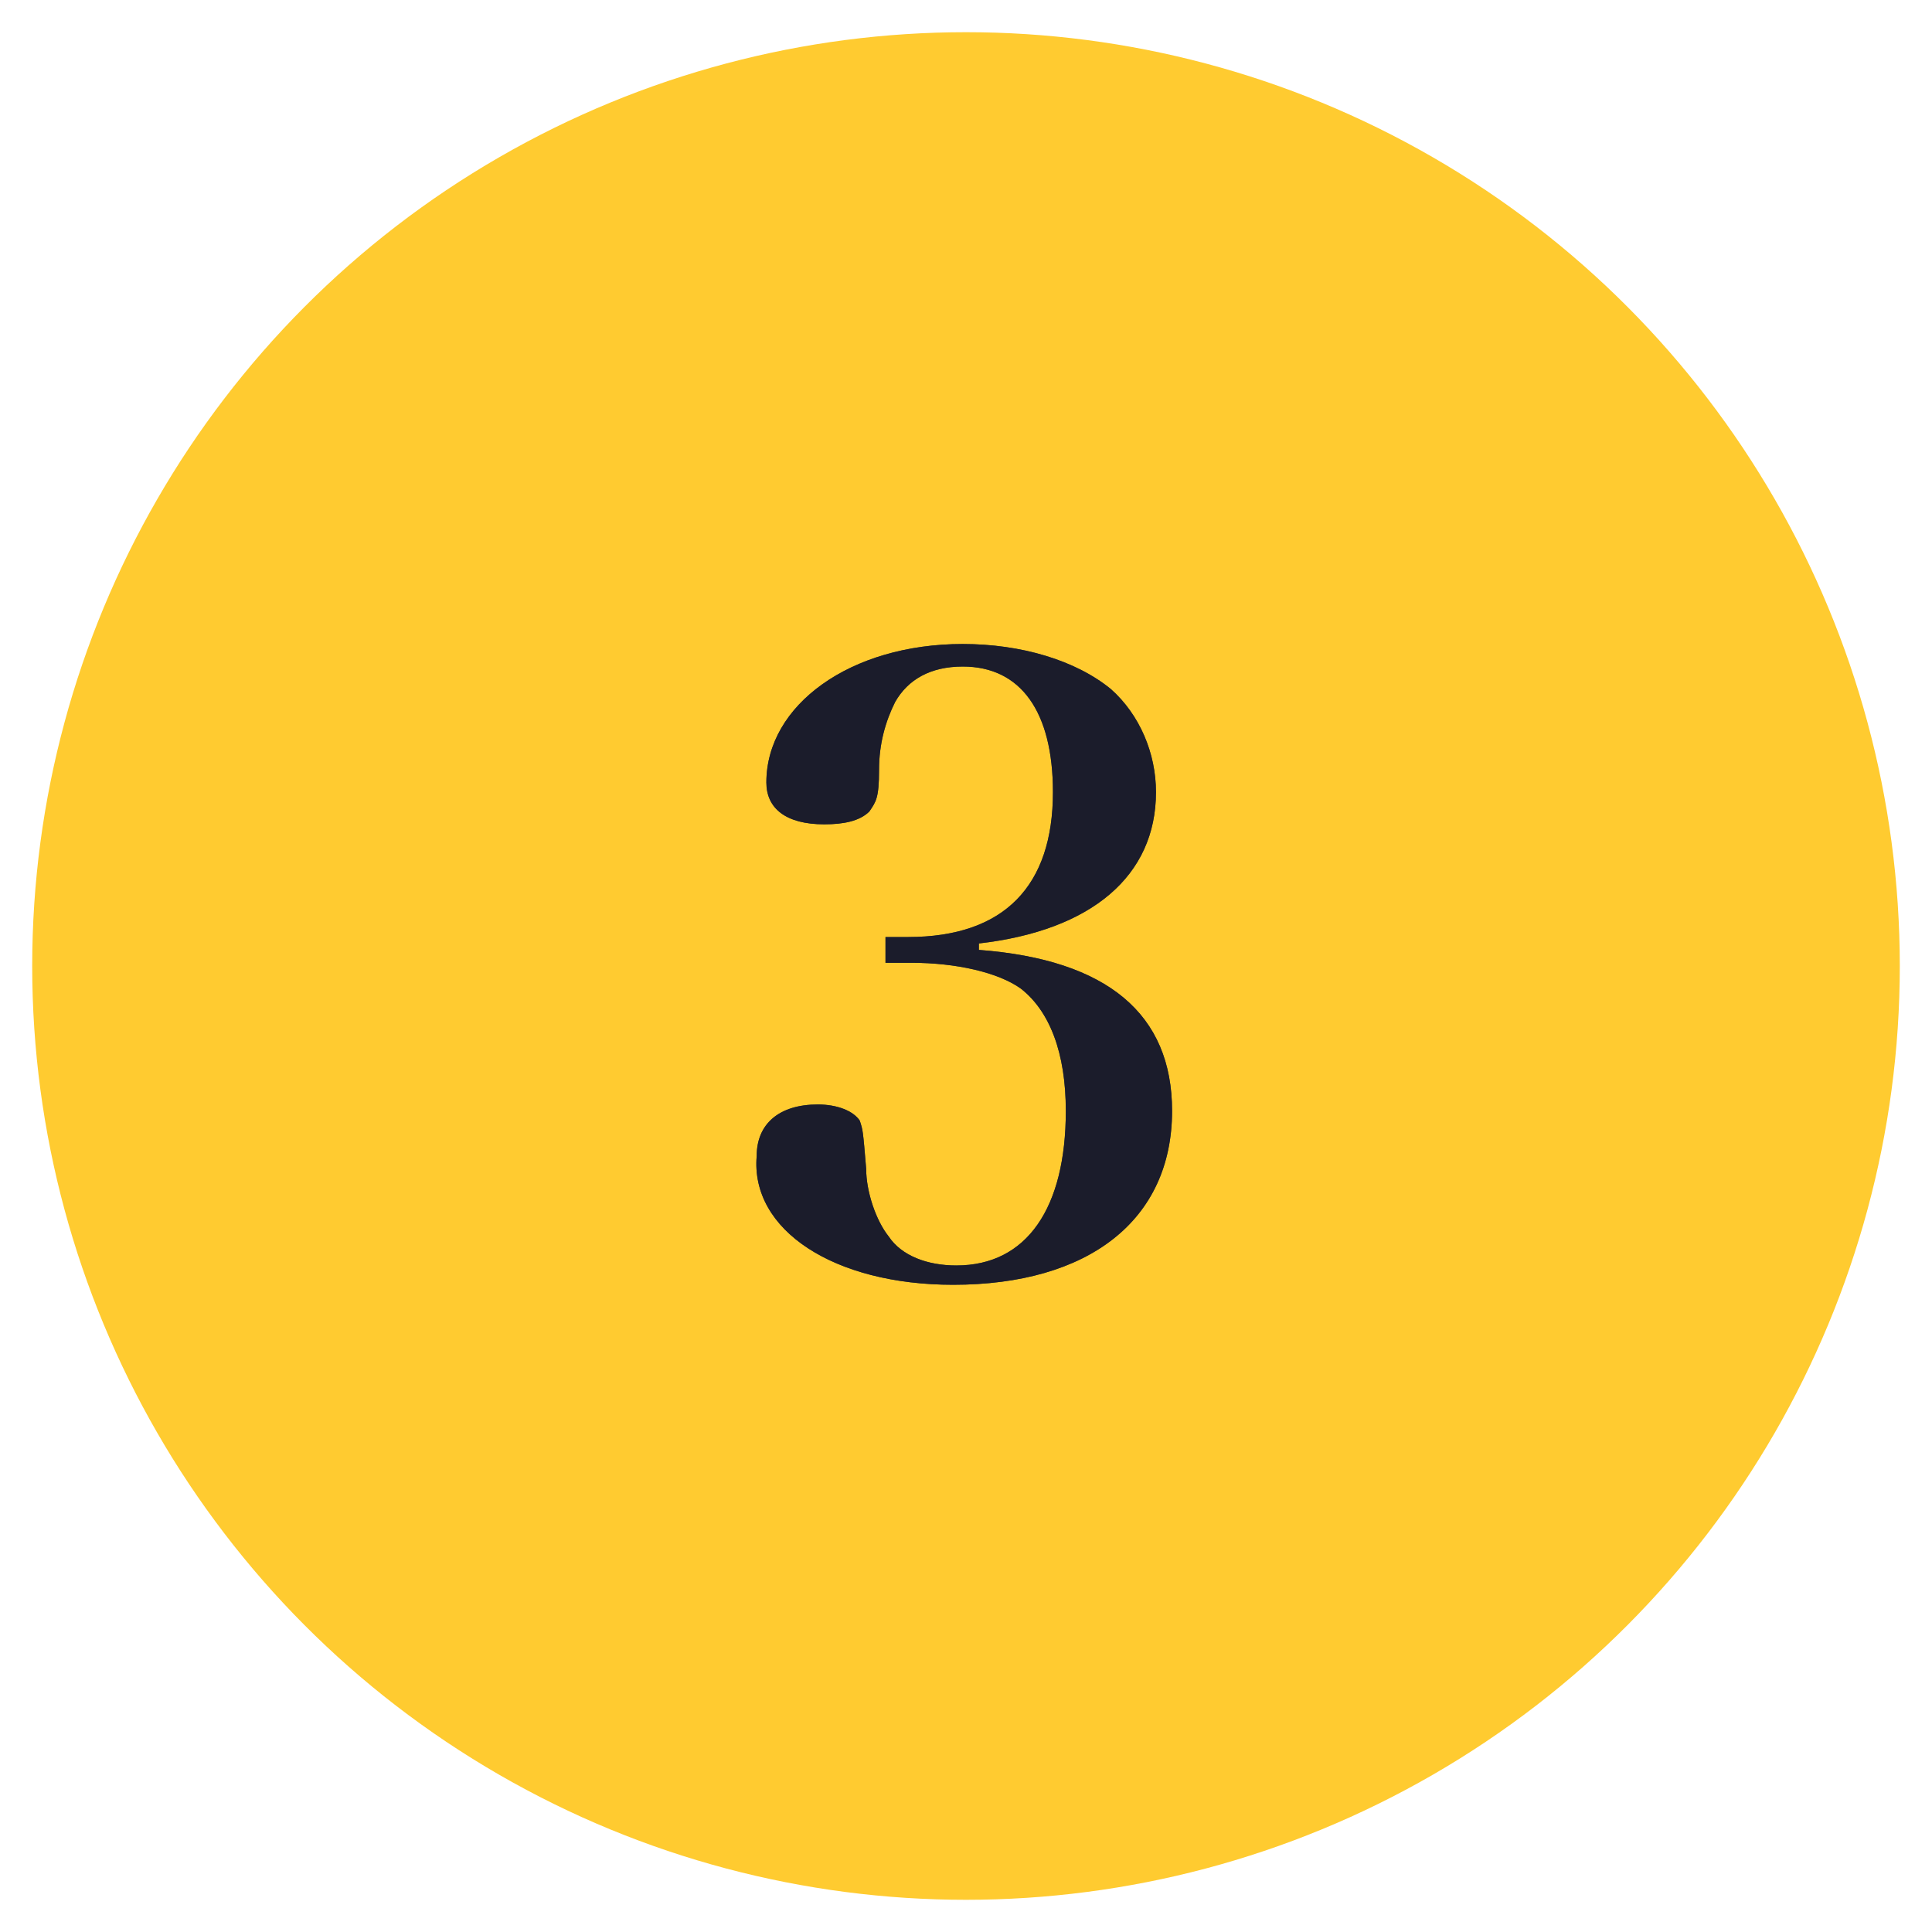
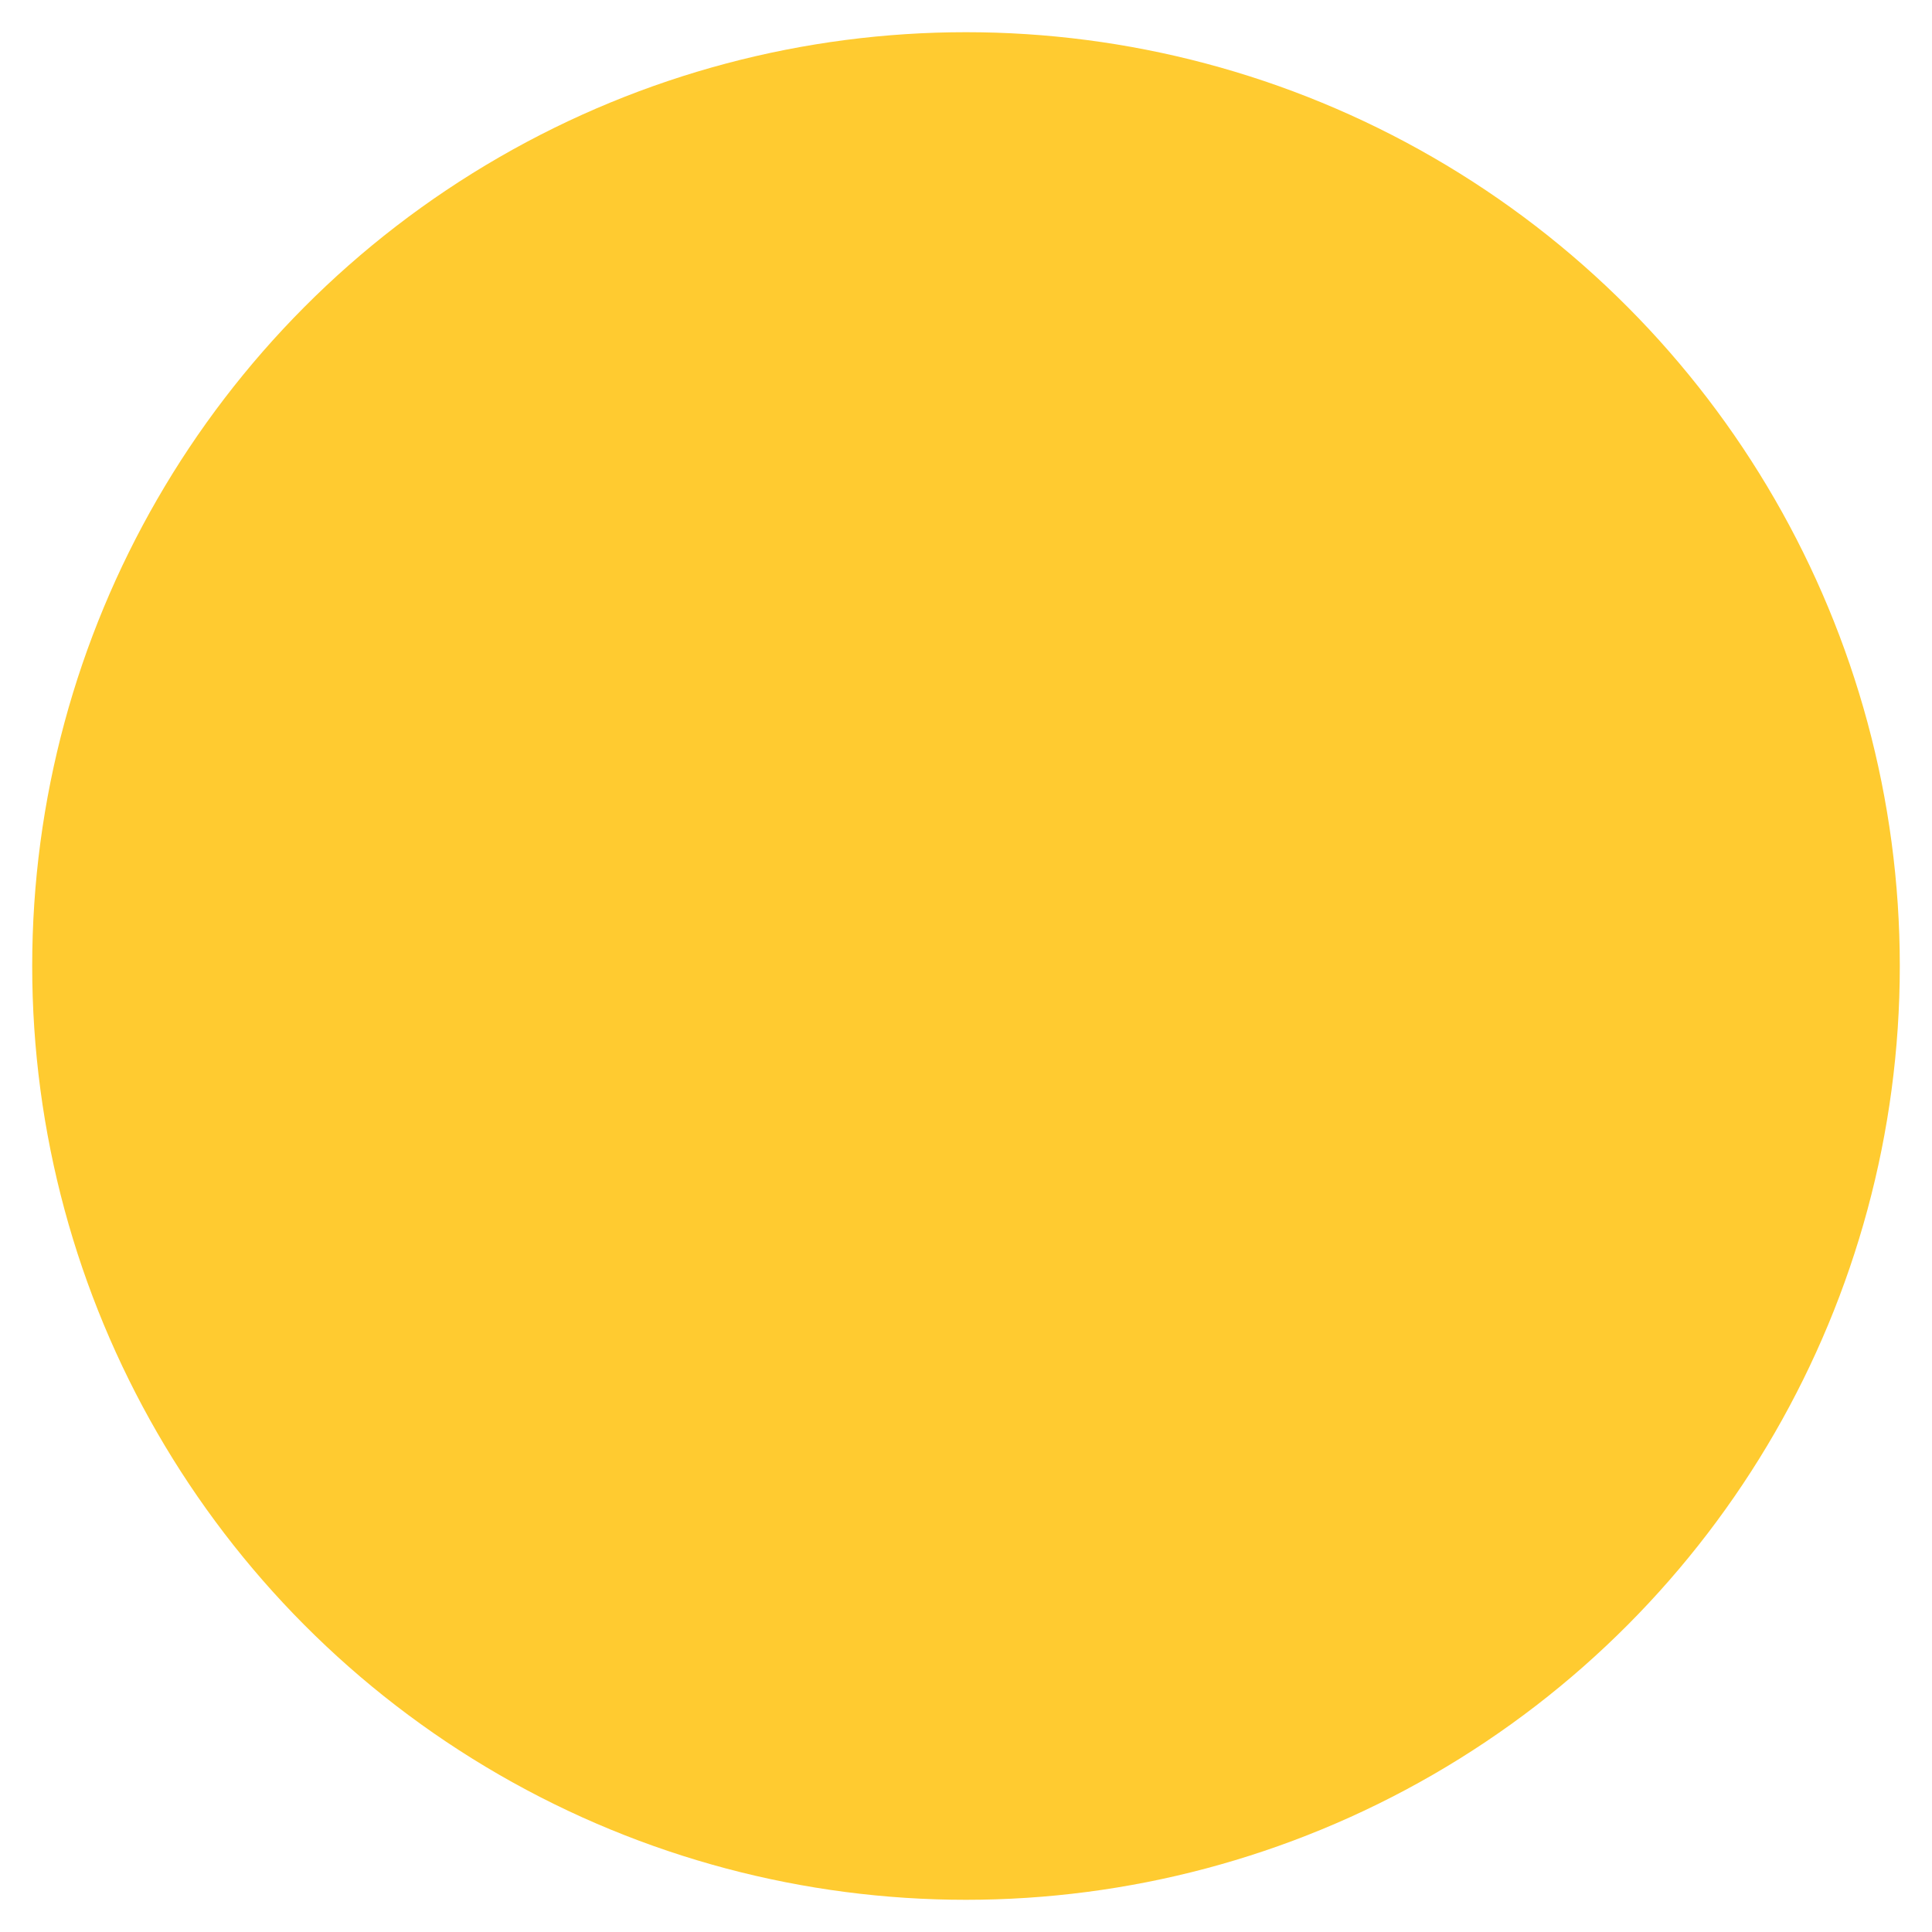
<svg xmlns="http://www.w3.org/2000/svg" version="1.1" id="圖層_1" x="0px" y="0px" viewBox="0 0 60 60" style="enable-background:new 0 0 60 60;" xml:space="preserve">
  <style type="text/css">
	.st0{fill:#FFCB30;}
	.st1{fill:#434343;}
	.st2{fill:#1B1C2B;}
</style>
  <circle id="Oval" class="st0" cx="30" cy="30" r="29" />
-   <path id="path-1" class="st1" d="M29.6,39.9c4.2,0,6.8-2,6.8-5.4c0-3-2-4.7-6-5v-0.2c3.5-0.4,5.5-2.1,5.5-4.7c0-1.2-0.5-2.4-1.4-3.2  c-1.1-0.9-2.8-1.4-4.6-1.4c-3.5,0-6.1,1.9-6.1,4.3c0,0.8,0.6,1.3,1.8,1.3c0.6,0,1.1-0.1,1.4-0.4c0.2-0.3,0.3-0.4,0.3-1.3  c0-0.8,0.2-1.5,0.5-2.1c0.4-0.7,1.1-1.1,2.1-1.1c1.8,0,2.8,1.4,2.8,3.9c0,2.9-1.5,4.5-4.5,4.5h-0.7v0.8h0.8c1.4,0,2.7,0.3,3.4,0.8  c0.9,0.7,1.4,2,1.4,3.8c0,3-1.2,4.8-3.4,4.8c-0.9,0-1.7-0.3-2.1-0.9c-0.4-0.5-0.7-1.4-0.7-2.1c-0.1-1.2-0.1-1.2-0.2-1.5  c-0.2-0.3-0.7-0.5-1.3-0.5c-1.2,0-1.9,0.6-1.9,1.6C23.3,38.2,25.9,39.9,29.6,39.9z" />
-   <path id="path-1_00000181051578380036008830000013677134088860418737_" class="st2" d="M29.6,39.9c4.2,0,6.8-2,6.8-5.4  c0-3-2-4.7-6-5v-0.2c3.5-0.4,5.5-2.1,5.5-4.7c0-1.2-0.5-2.4-1.4-3.2c-1.1-0.9-2.8-1.4-4.6-1.4c-3.5,0-6.1,1.9-6.1,4.3  c0,0.8,0.6,1.3,1.8,1.3c0.6,0,1.1-0.1,1.4-0.4c0.2-0.3,0.3-0.4,0.3-1.3c0-0.8,0.2-1.5,0.5-2.1c0.4-0.7,1.1-1.1,2.1-1.1  c1.8,0,2.8,1.4,2.8,3.9c0,2.9-1.5,4.5-4.5,4.5h-0.7v0.8h0.8c1.4,0,2.7,0.3,3.4,0.8c0.9,0.7,1.4,2,1.4,3.8c0,3-1.2,4.8-3.4,4.8  c-0.9,0-1.7-0.3-2.1-0.9c-0.4-0.5-0.7-1.4-0.7-2.1c-0.1-1.2-0.1-1.2-0.2-1.5c-0.2-0.3-0.7-0.5-1.3-0.5c-1.2,0-1.9,0.6-1.9,1.6  C23.3,38.2,25.9,39.9,29.6,39.9z" />
</svg>